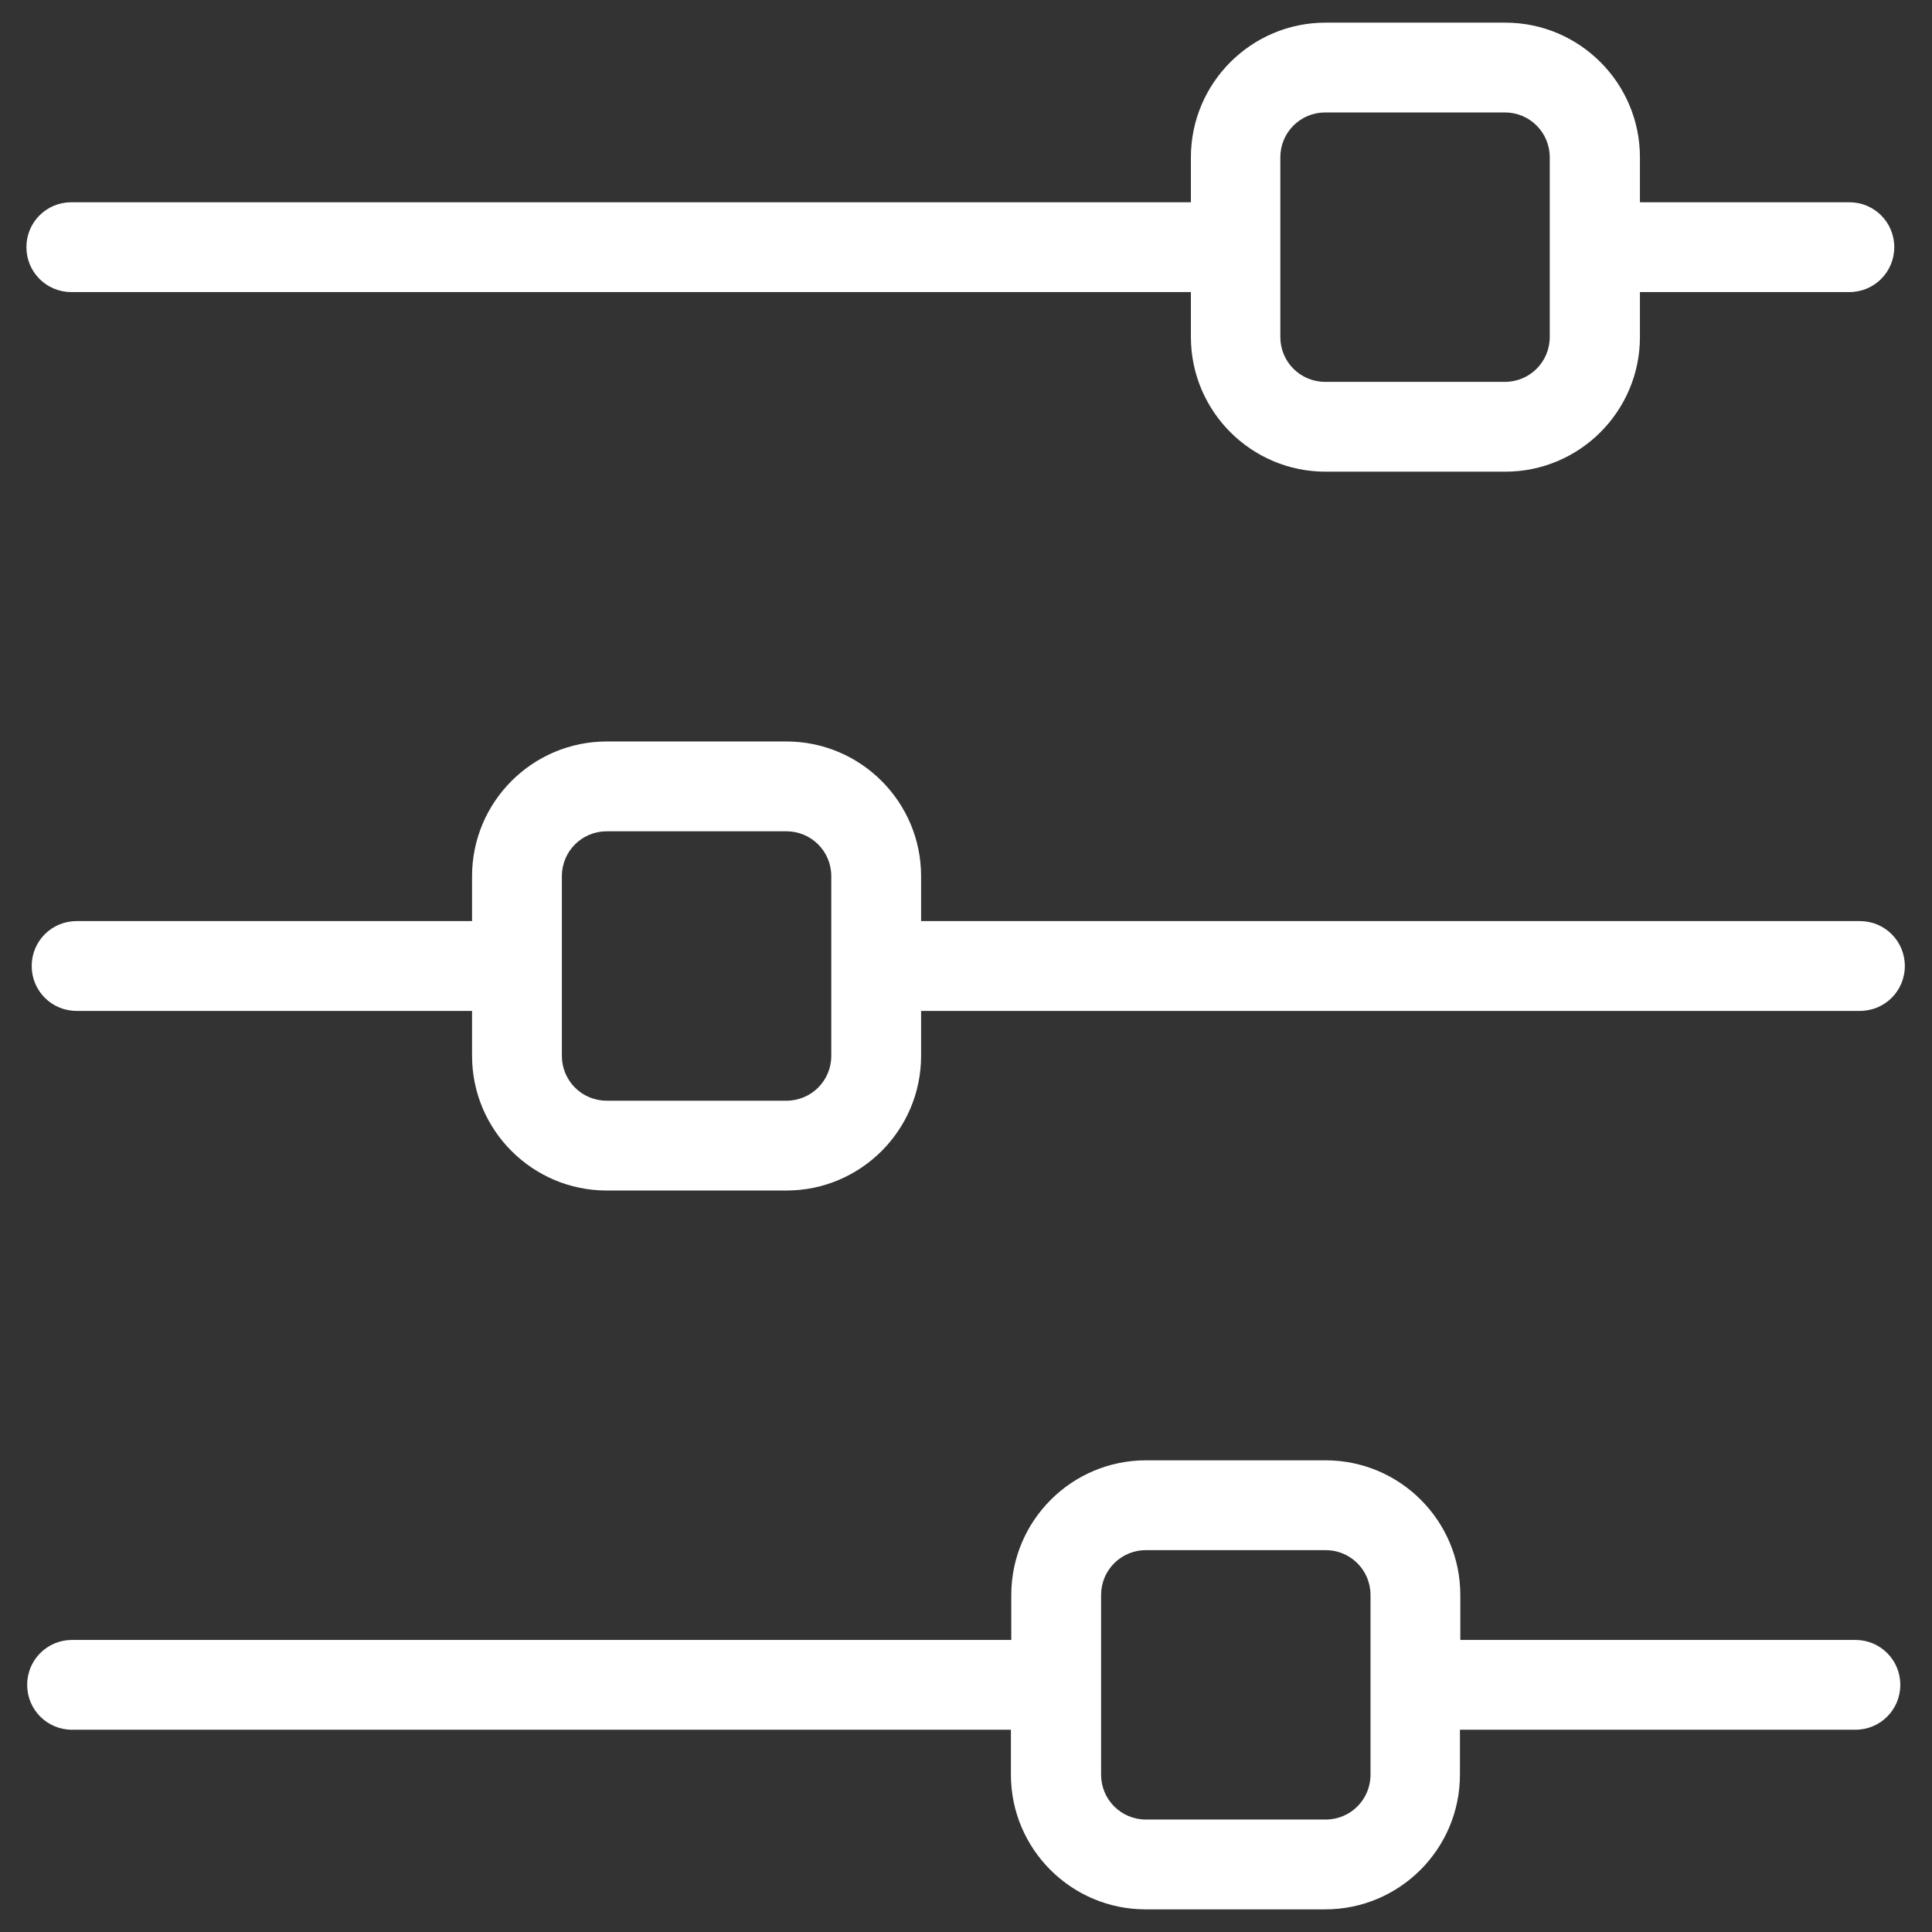
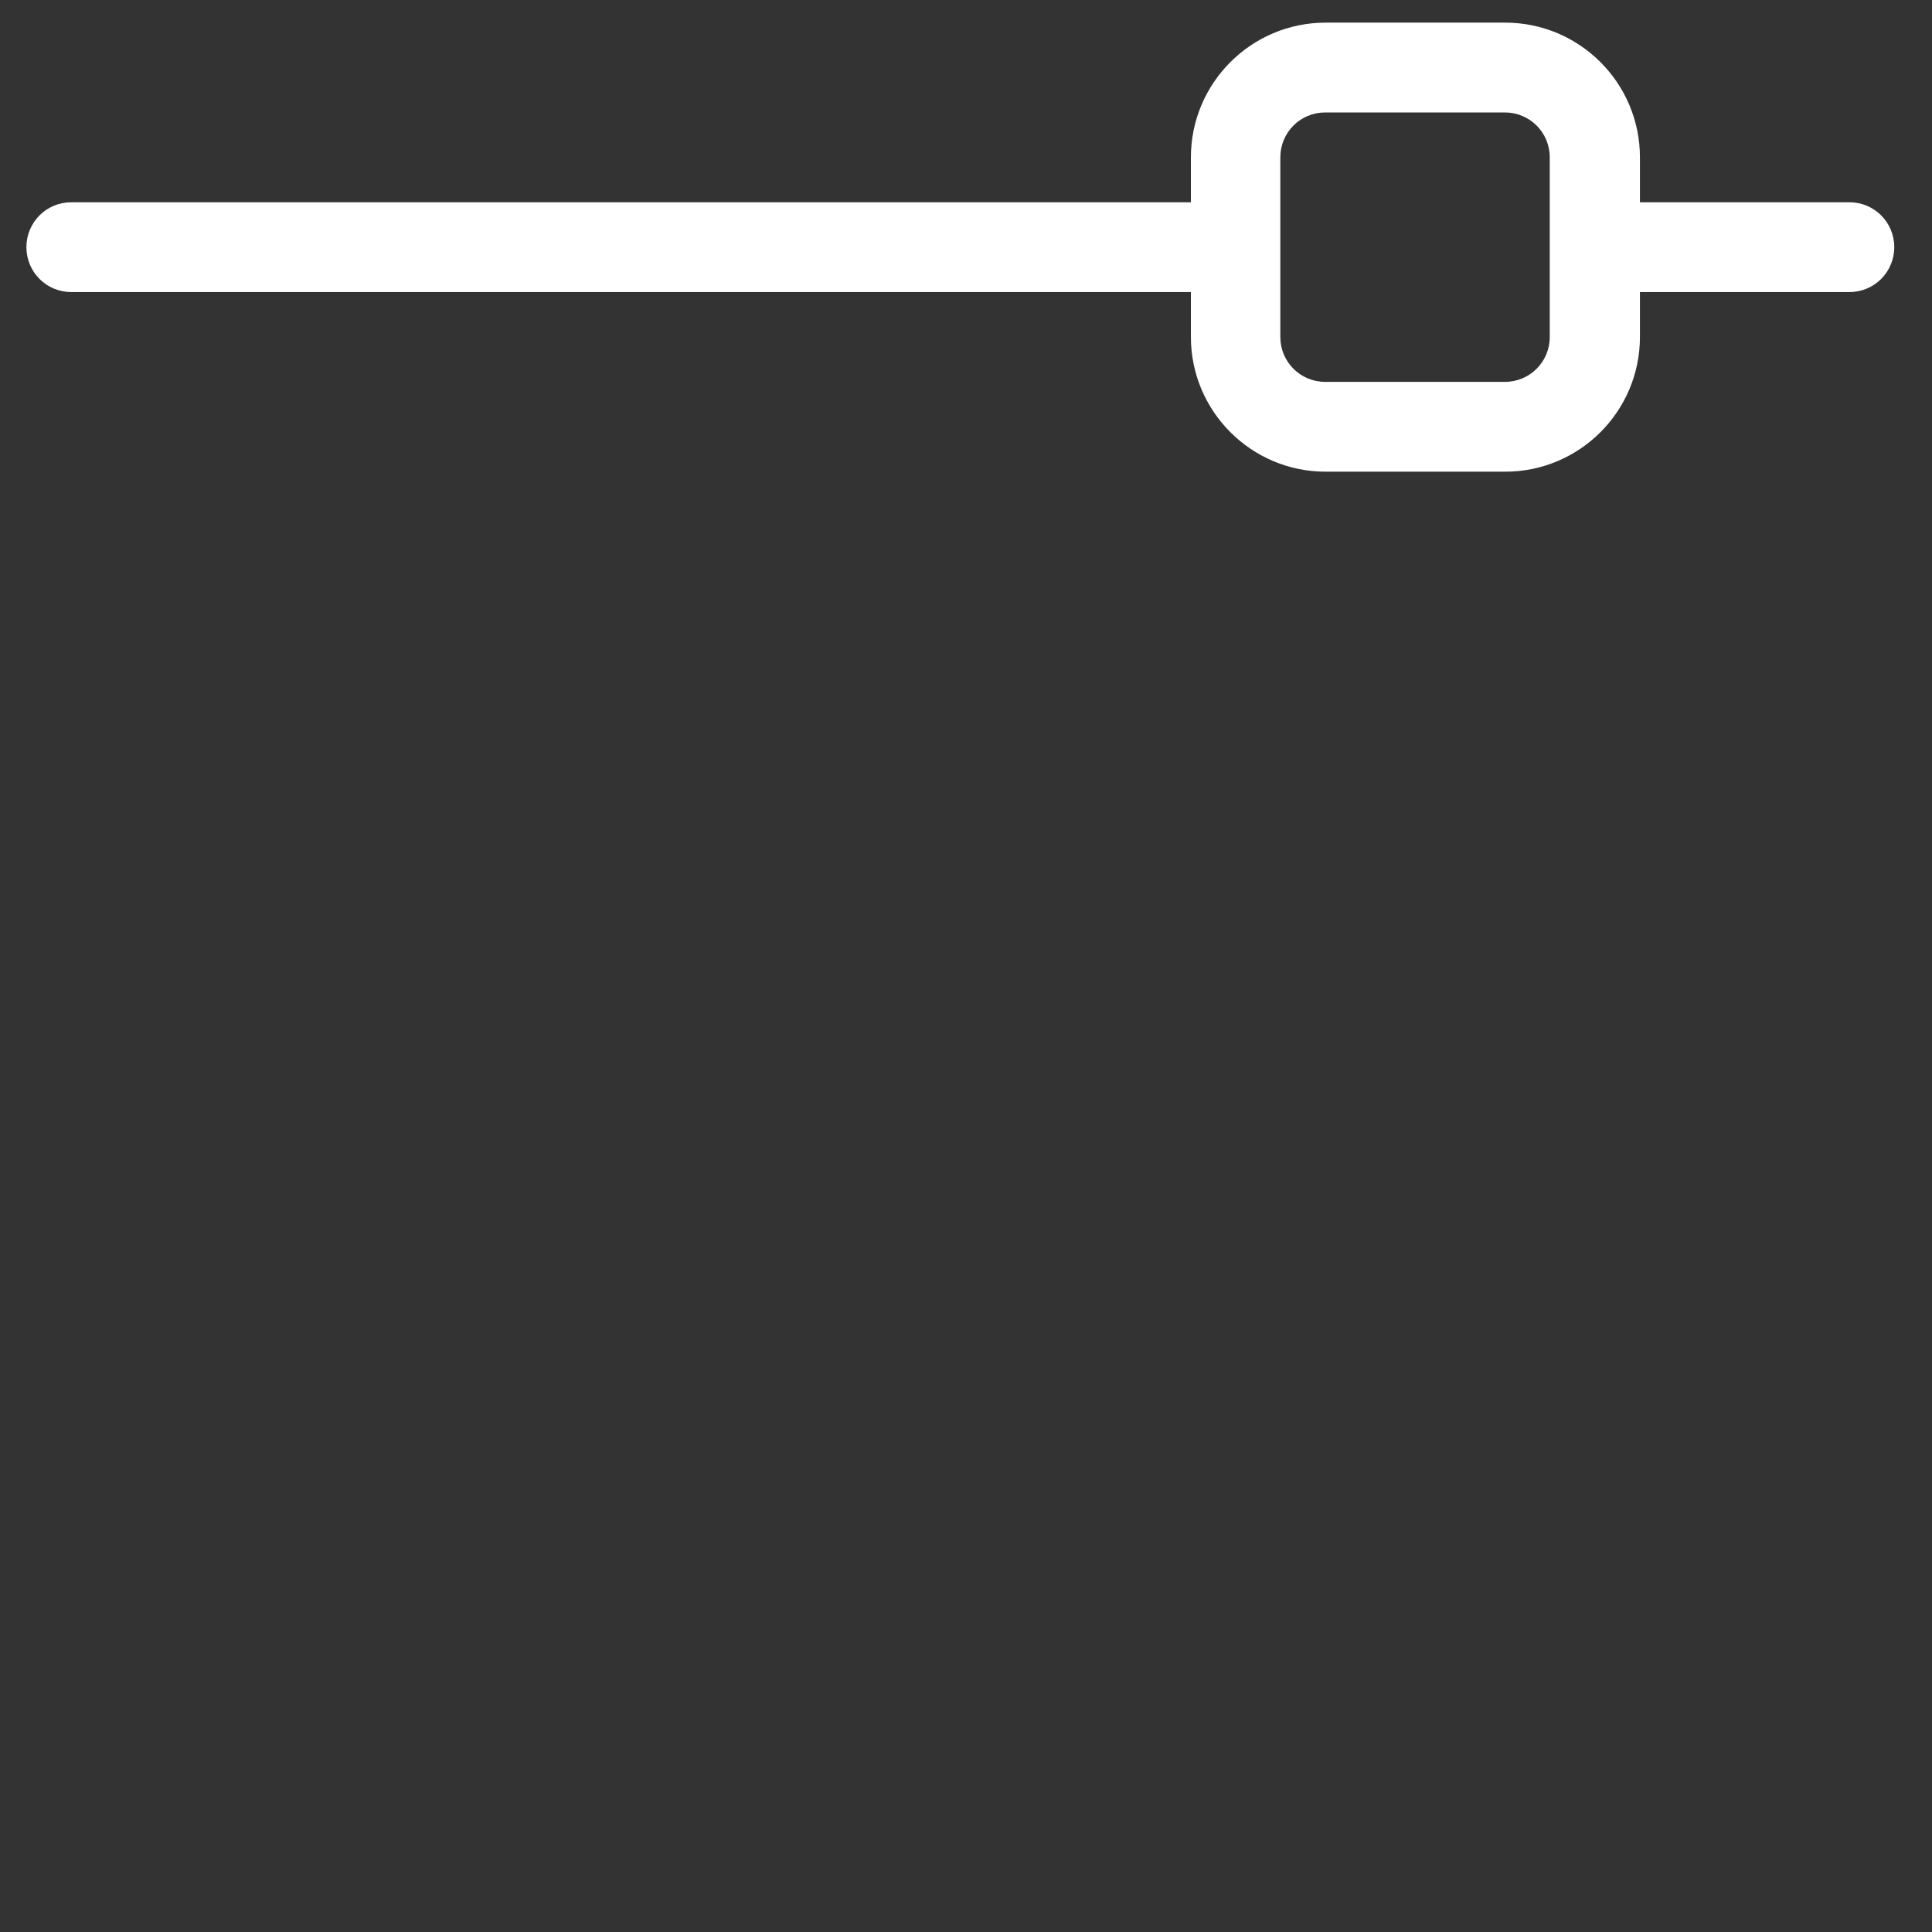
<svg xmlns="http://www.w3.org/2000/svg" version="1.1" id="Laag_1" x="0px" y="0px" viewBox="0 0 512 512" style="enable-background:new 0 0 512 512;" xml:space="preserve">
  <rect x="0" y="0" width="512" height="512" fill="#333333" stroke="none" />
  <style type="text/css"> .st0{fill:#FFFFFF;} </style>
  <g id="Layer_28">
    <path class="st0" d="M18.9,77.4h296.7v11.9c0,19.7,16,35.7,35.7,35.7h47.6c19.7,0,35.7-16,35.7-35.7V77.4h55.5 c6.6,0,11.9-5.3,11.9-11.9s-5.3-11.9-11.9-11.9h-55.5V41.7c0-19.7-16-35.7-35.7-35.7h-47.6c-19.7,0-35.7,16-35.7,35.7v11.9H18.9 C12.3,53.6,7,58.9,7,65.5S12.3,77.4,18.9,77.4z M339.3,41.7c0-6.6,5.3-11.9,11.9-11.9h47.6c6.6,0,11.9,5.3,11.9,11.9v47.6 c0,6.6-5.3,11.9-11.9,11.9h-47.6c-6.6,0-11.9-5.3-11.9-11.9V41.7z" />
-     <path class="st0" d="M491.7,434.6H387v-11.9c0-19.7-16-35.7-35.7-35.7h-47.6c-19.7,0-35.7,16-35.7,35.7v11.9H19.1 c-6.6,0-11.9,5.3-11.9,11.9c0,6.6,5.3,11.9,11.9,11.9h248.8v11.9c0,19.7,16,35.7,35.7,35.7h47.6c19.7,0,35.7-16,35.7-35.7v-11.9 h104.8c6.6,0,11.9-5.3,11.9-11.9C503.6,439.9,498.3,434.6,491.7,434.6z M363.2,470.3c0,6.6-5.3,11.9-11.9,11.9h-47.6 c-6.6,0-11.9-5.3-11.9-11.9v-47.6c0-6.6,5.3-11.9,11.9-11.9h47.6c6.6,0,11.9,5.3,11.9,11.9V470.3z" />
-     <path class="st0" d="M160.8,315.5h47.6c19.7,0,35.7-16,35.7-35.7v-11.9h248.8c6.6,0,11.9-5.3,11.9-11.9c0-6.6-5.3-11.9-11.9-11.9 H244.1v-11.9c0-19.7-16-35.7-35.7-35.7h-47.6c-19.7,0-35.7,16-35.7,35.7v11.9H20.3c-6.6,0-11.9,5.3-11.9,11.9 c0,6.6,5.3,11.9,11.9,11.9h104.8v11.9C125.1,299.5,141.1,315.5,160.8,315.5z M148.9,232.2c0-6.6,5.3-11.9,11.9-11.9h47.6 c6.6,0,11.9,5.3,11.9,11.9v47.6c0,6.6-5.3,11.9-11.9,11.9h-47.6c-6.6,0-11.9-5.3-11.9-11.9V232.2z" />
  </g>
</svg>